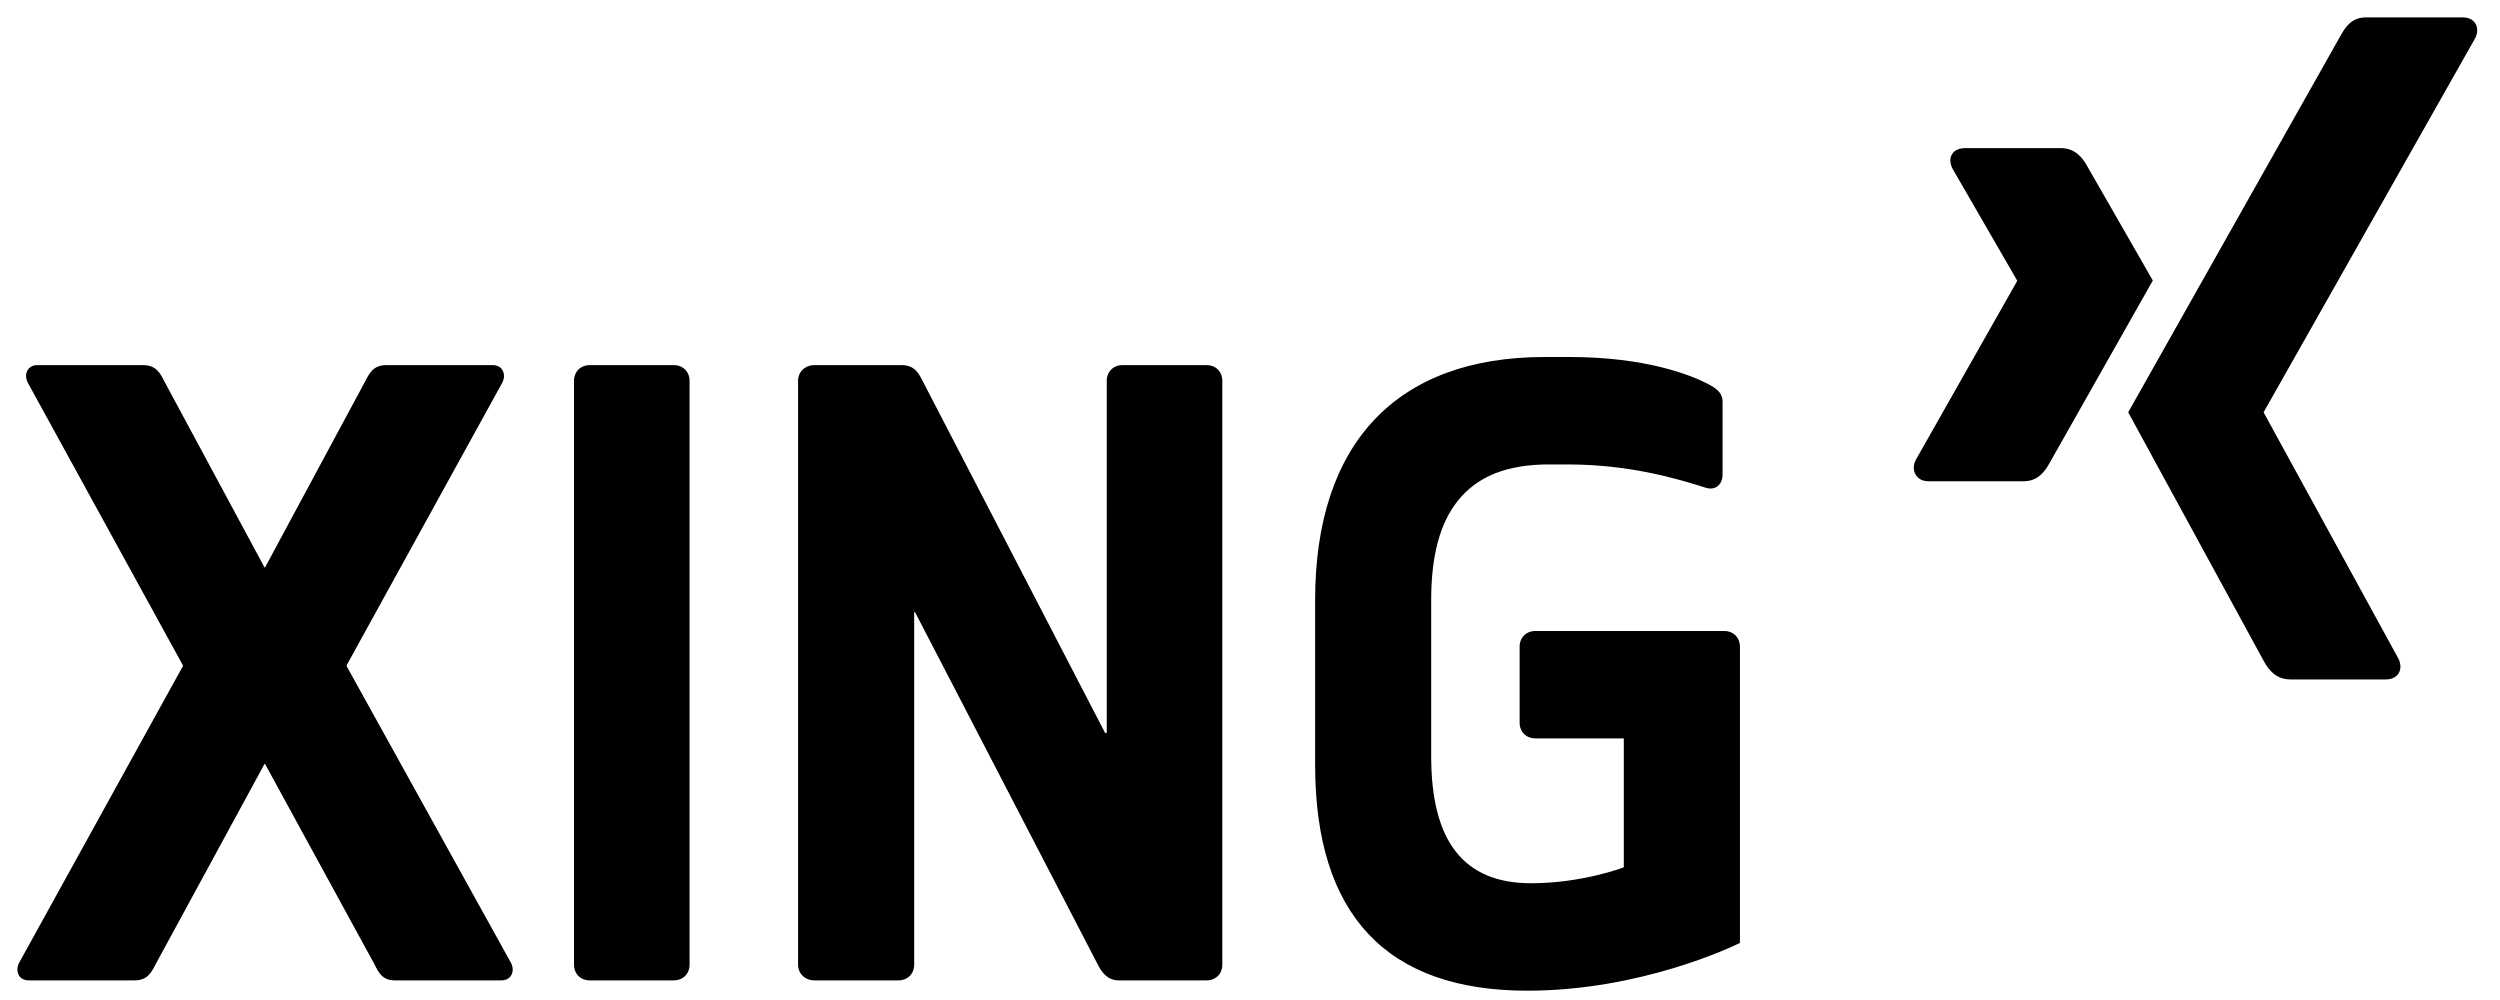
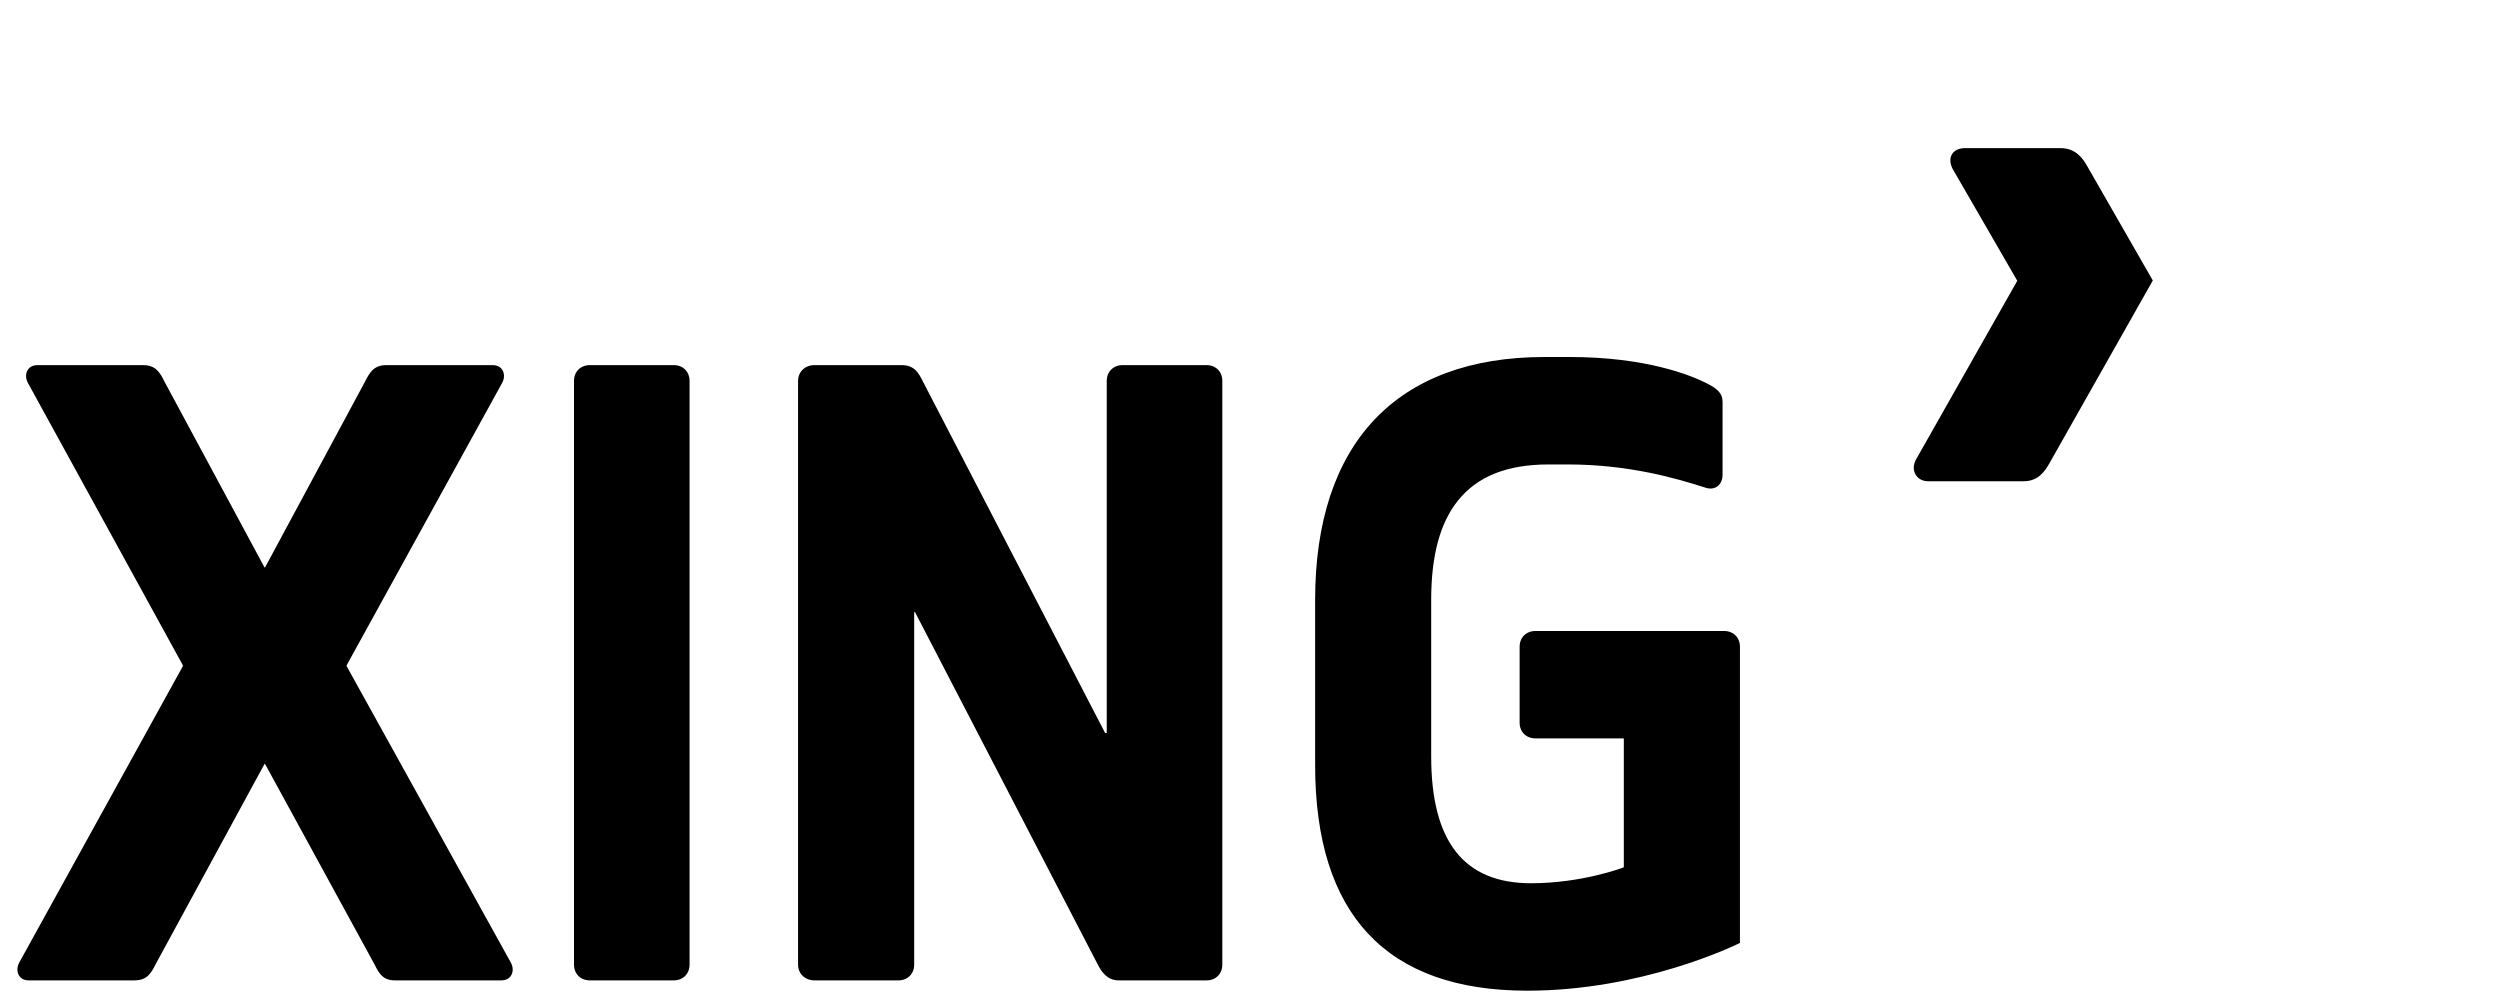
<svg xmlns="http://www.w3.org/2000/svg" xmlns:ns1="http://www.bohemiancoding.com/sketch/ns" width="40px" height="16px" viewBox="0 0 40 16" version="1.1">
  <title>Xing_logo</title>
  <desc>Created with Sketch.</desc>
  <defs />
  <g id="Page-1" stroke="none" stroke-width="1" fill="none" fill-rule="evenodd" ns1:type="MSPage">
    <g id="Xing_logo" ns1:type="MSLayerGroup" fill="#000000">
      <g id="layer1" transform="translate(0.036, 0.185)" ns1:type="MSShapeGroup">
        <path d="M31.405,2.185 C31.313,2.185 31.236,2.217 31.197,2.281 C31.156,2.346 31.163,2.43 31.205,2.515 L32.238,4.303 C32.24,4.307 32.24,4.309 32.238,4.312 L30.615,7.176 C30.573,7.261 30.575,7.345 30.615,7.411 C30.654,7.474 30.723,7.515 30.815,7.515 L32.343,7.515 C32.571,7.515 32.681,7.361 32.759,7.22 C32.759,7.22 34.347,4.412 34.409,4.303 C34.402,4.293 33.358,2.471 33.358,2.471 C33.282,2.336 33.167,2.185 32.933,2.185 L31.405,2.185 L31.405,2.185 Z M24.678,5.527 C22.307,5.527 21.006,6.91 21.006,9.416 L21.006,12.055 C21.006,14.448 22.145,15.666 24.4,15.666 C26.223,15.666 27.7,14.953 27.803,14.902 L27.803,10.162 C27.803,10.015 27.698,9.911 27.551,9.911 L24.53,9.911 C24.383,9.911 24.278,10.015 24.278,10.162 L24.278,11.378 C24.278,11.525 24.383,11.629 24.53,11.629 L25.936,11.629 C25.942,11.629 25.945,11.632 25.945,11.638 L25.945,13.687 C25.945,13.691 25.94,13.694 25.936,13.695 C25.93,13.698 25.274,13.947 24.461,13.947 C23.386,13.947 22.863,13.281 22.863,11.916 L22.863,9.416 C22.863,8.707 23.003,8.185 23.289,7.827 C23.602,7.436 24.075,7.246 24.747,7.246 L25.042,7.246 C26.019,7.246 26.773,7.464 27.256,7.619 C27.331,7.643 27.4,7.631 27.447,7.593 C27.495,7.555 27.525,7.49 27.525,7.411 L27.525,6.248 C27.525,6.116 27.46,6.042 27.264,5.944 C27.015,5.819 26.304,5.527 25.077,5.527 L24.678,5.527 L24.678,5.527 Z M0.563,5.657 C0.493,5.657 0.438,5.684 0.407,5.735 C0.372,5.791 0.373,5.867 0.407,5.935 L2.889,10.458 C2.891,10.461 2.891,10.472 2.889,10.475 L0.268,15.223 C0.234,15.292 0.234,15.368 0.268,15.423 C0.299,15.474 0.354,15.501 0.424,15.501 L2.117,15.501 C2.311,15.501 2.38,15.392 2.455,15.241 L4.192,12.046 C4.193,12.043 4.196,12.037 4.2,12.037 C4.204,12.037 4.207,12.043 4.209,12.046 C4.209,12.046 5.953,15.24 5.954,15.241 C6.029,15.392 6.09,15.501 6.284,15.501 L7.985,15.501 C8.055,15.501 8.11,15.474 8.141,15.423 C8.159,15.395 8.167,15.361 8.167,15.327 C8.167,15.293 8.158,15.258 8.141,15.223 C8.141,15.223 5.511,10.475 5.511,10.475 C5.51,10.473 5.511,10.468 5.511,10.466 C5.511,10.465 5.51,10.459 5.511,10.458 L8.002,5.935 C8.019,5.901 8.028,5.865 8.028,5.831 C8.028,5.797 8.019,5.763 8.002,5.735 C7.971,5.684 7.916,5.657 7.846,5.657 L6.145,5.657 C5.951,5.657 5.882,5.766 5.806,5.918 L4.209,8.886 C4.207,8.89 4.204,8.895 4.2,8.895 C4.196,8.895 4.193,8.89 4.192,8.886 C4.192,8.886 2.595,5.918 2.594,5.918 C2.531,5.791 2.464,5.657 2.256,5.657 L0.563,5.657 L0.563,5.657 Z M9.4,5.657 C9.253,5.657 9.148,5.762 9.148,5.909 L9.148,15.249 C9.148,15.396 9.253,15.501 9.4,15.501 L10.745,15.501 C10.892,15.501 10.997,15.396 10.997,15.249 L10.997,5.909 C10.997,5.762 10.892,5.657 10.745,5.657 L9.4,5.657 L9.4,5.657 Z M12.994,5.657 C12.847,5.657 12.733,5.762 12.733,5.909 L12.733,15.249 C12.733,15.396 12.847,15.501 12.994,15.501 L14.339,15.501 C14.486,15.501 14.591,15.396 14.591,15.249 L14.591,9.616 C14.591,9.611 14.595,9.608 14.6,9.607 C14.604,9.606 14.606,9.611 14.608,9.616 C14.608,9.616 17.525,15.24 17.525,15.241 C17.585,15.361 17.678,15.501 17.863,15.501 L19.27,15.501 C19.417,15.501 19.521,15.396 19.521,15.249 L19.521,5.909 C19.521,5.762 19.417,5.657 19.27,5.657 L17.924,5.657 C17.777,5.657 17.672,5.762 17.672,5.909 L17.672,11.534 C17.672,11.539 17.668,11.542 17.664,11.543 C17.659,11.544 17.649,11.547 17.646,11.543 C17.646,11.543 14.73,5.918 14.73,5.918 C14.666,5.791 14.6,5.657 14.391,5.657 L12.994,5.657 L12.994,5.657 Z" id="path19359" />
-         <path d="M37.823,0.093 C37.595,0.093 37.496,0.237 37.414,0.384 C37.414,0.384 34.123,6.221 34.015,6.412 C34.02,6.423 36.186,10.395 36.186,10.395 C36.261,10.531 36.378,10.686 36.612,10.686 L38.138,10.686 C38.23,10.686 38.302,10.651 38.341,10.588 C38.382,10.523 38.381,10.437 38.338,10.352 L36.184,6.417 C36.182,6.414 36.182,6.41 36.184,6.407 L39.567,0.426 C39.609,0.342 39.61,0.256 39.57,0.191 C39.531,0.128 39.459,0.093 39.367,0.093 L37.823,0.093 L37.823,0.093 Z" id="path19375" />
      </g>
    </g>
  </g>
</svg>